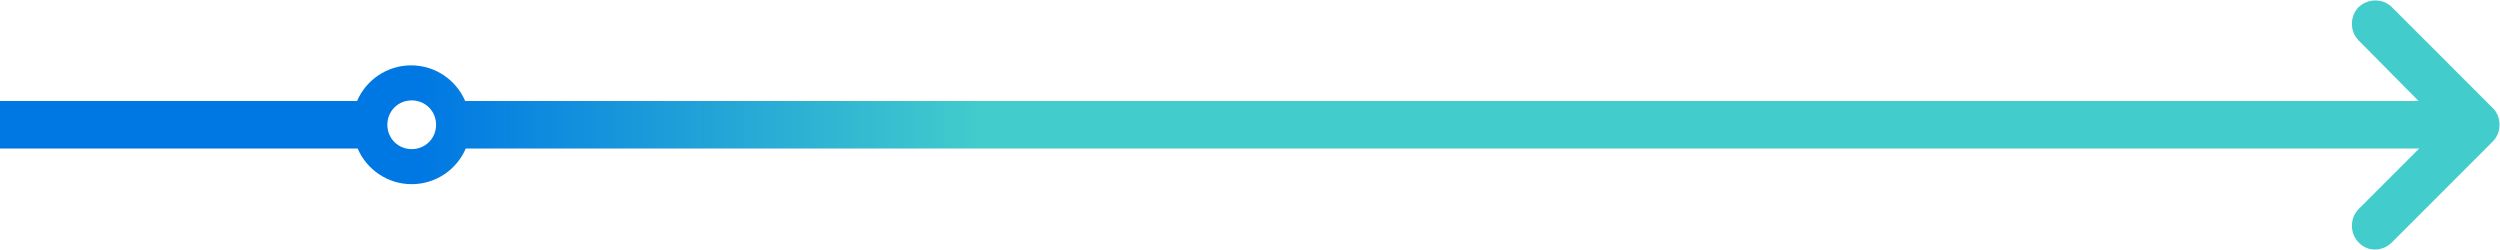
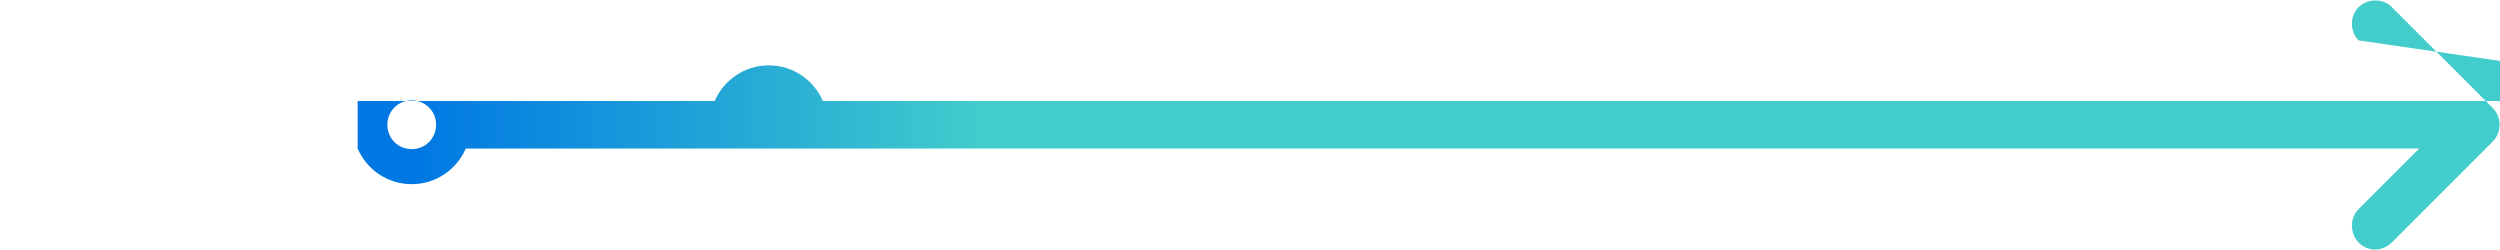
<svg xmlns="http://www.w3.org/2000/svg" version="1.1" id="Layer_1" x="0px" y="0px" viewBox="0 0 420.8 42" style="enable-background:new 0 0 420.8 42;" xml:space="preserve">
  <style type="text/css">
	.st0{fill-rule:evenodd;clip-rule:evenodd;fill:url(#SVGID_1_);}
</style>
  <linearGradient id="SVGID_1_" gradientUnits="userSpaceOnUse" x1="70.814" y1="21" x2="165.068" y2="21">
    <stop offset="0" style="stop-color:#0078E3" />
    <stop offset="1" style="stop-color:#42CCCC" />
  </linearGradient>
-   <path class="st0" d="M397,40.8c-1.5-1.5-1.5-4.1,0-5.6L407.2,25H78.4c-1.5,3.5-5,6-9.1,6c-4.1,0-7.6-2.5-9.1-6H0V17h60.1  c1.5-3.5,5-6,9.1-6c4.1,0,7.6,2.5,9.1,6h328.8L397,6.8c-1.5-1.5-1.5-4.1,0-5.6c1.6-1.5,4.1-1.5,5.6,0l17,17c1.5,1.5,1.5,4.1,0,5.6  l-17,17C401,42.4,398.5,42.4,397,40.8z M73.4,21c0-2.3-1.8-4.1-4.1-4.1s-4.1,1.8-4.1,4.1s1.8,4.1,4.1,4.1S73.4,23.3,73.4,21z" />
+   <path class="st0" d="M397,40.8c-1.5-1.5-1.5-4.1,0-5.6L407.2,25H78.4c-1.5,3.5-5,6-9.1,6c-4.1,0-7.6-2.5-9.1-6V17h60.1  c1.5-3.5,5-6,9.1-6c4.1,0,7.6,2.5,9.1,6h328.8L397,6.8c-1.5-1.5-1.5-4.1,0-5.6c1.6-1.5,4.1-1.5,5.6,0l17,17c1.5,1.5,1.5,4.1,0,5.6  l-17,17C401,42.4,398.5,42.4,397,40.8z M73.4,21c0-2.3-1.8-4.1-4.1-4.1s-4.1,1.8-4.1,4.1s1.8,4.1,4.1,4.1S73.4,23.3,73.4,21z" />
</svg>